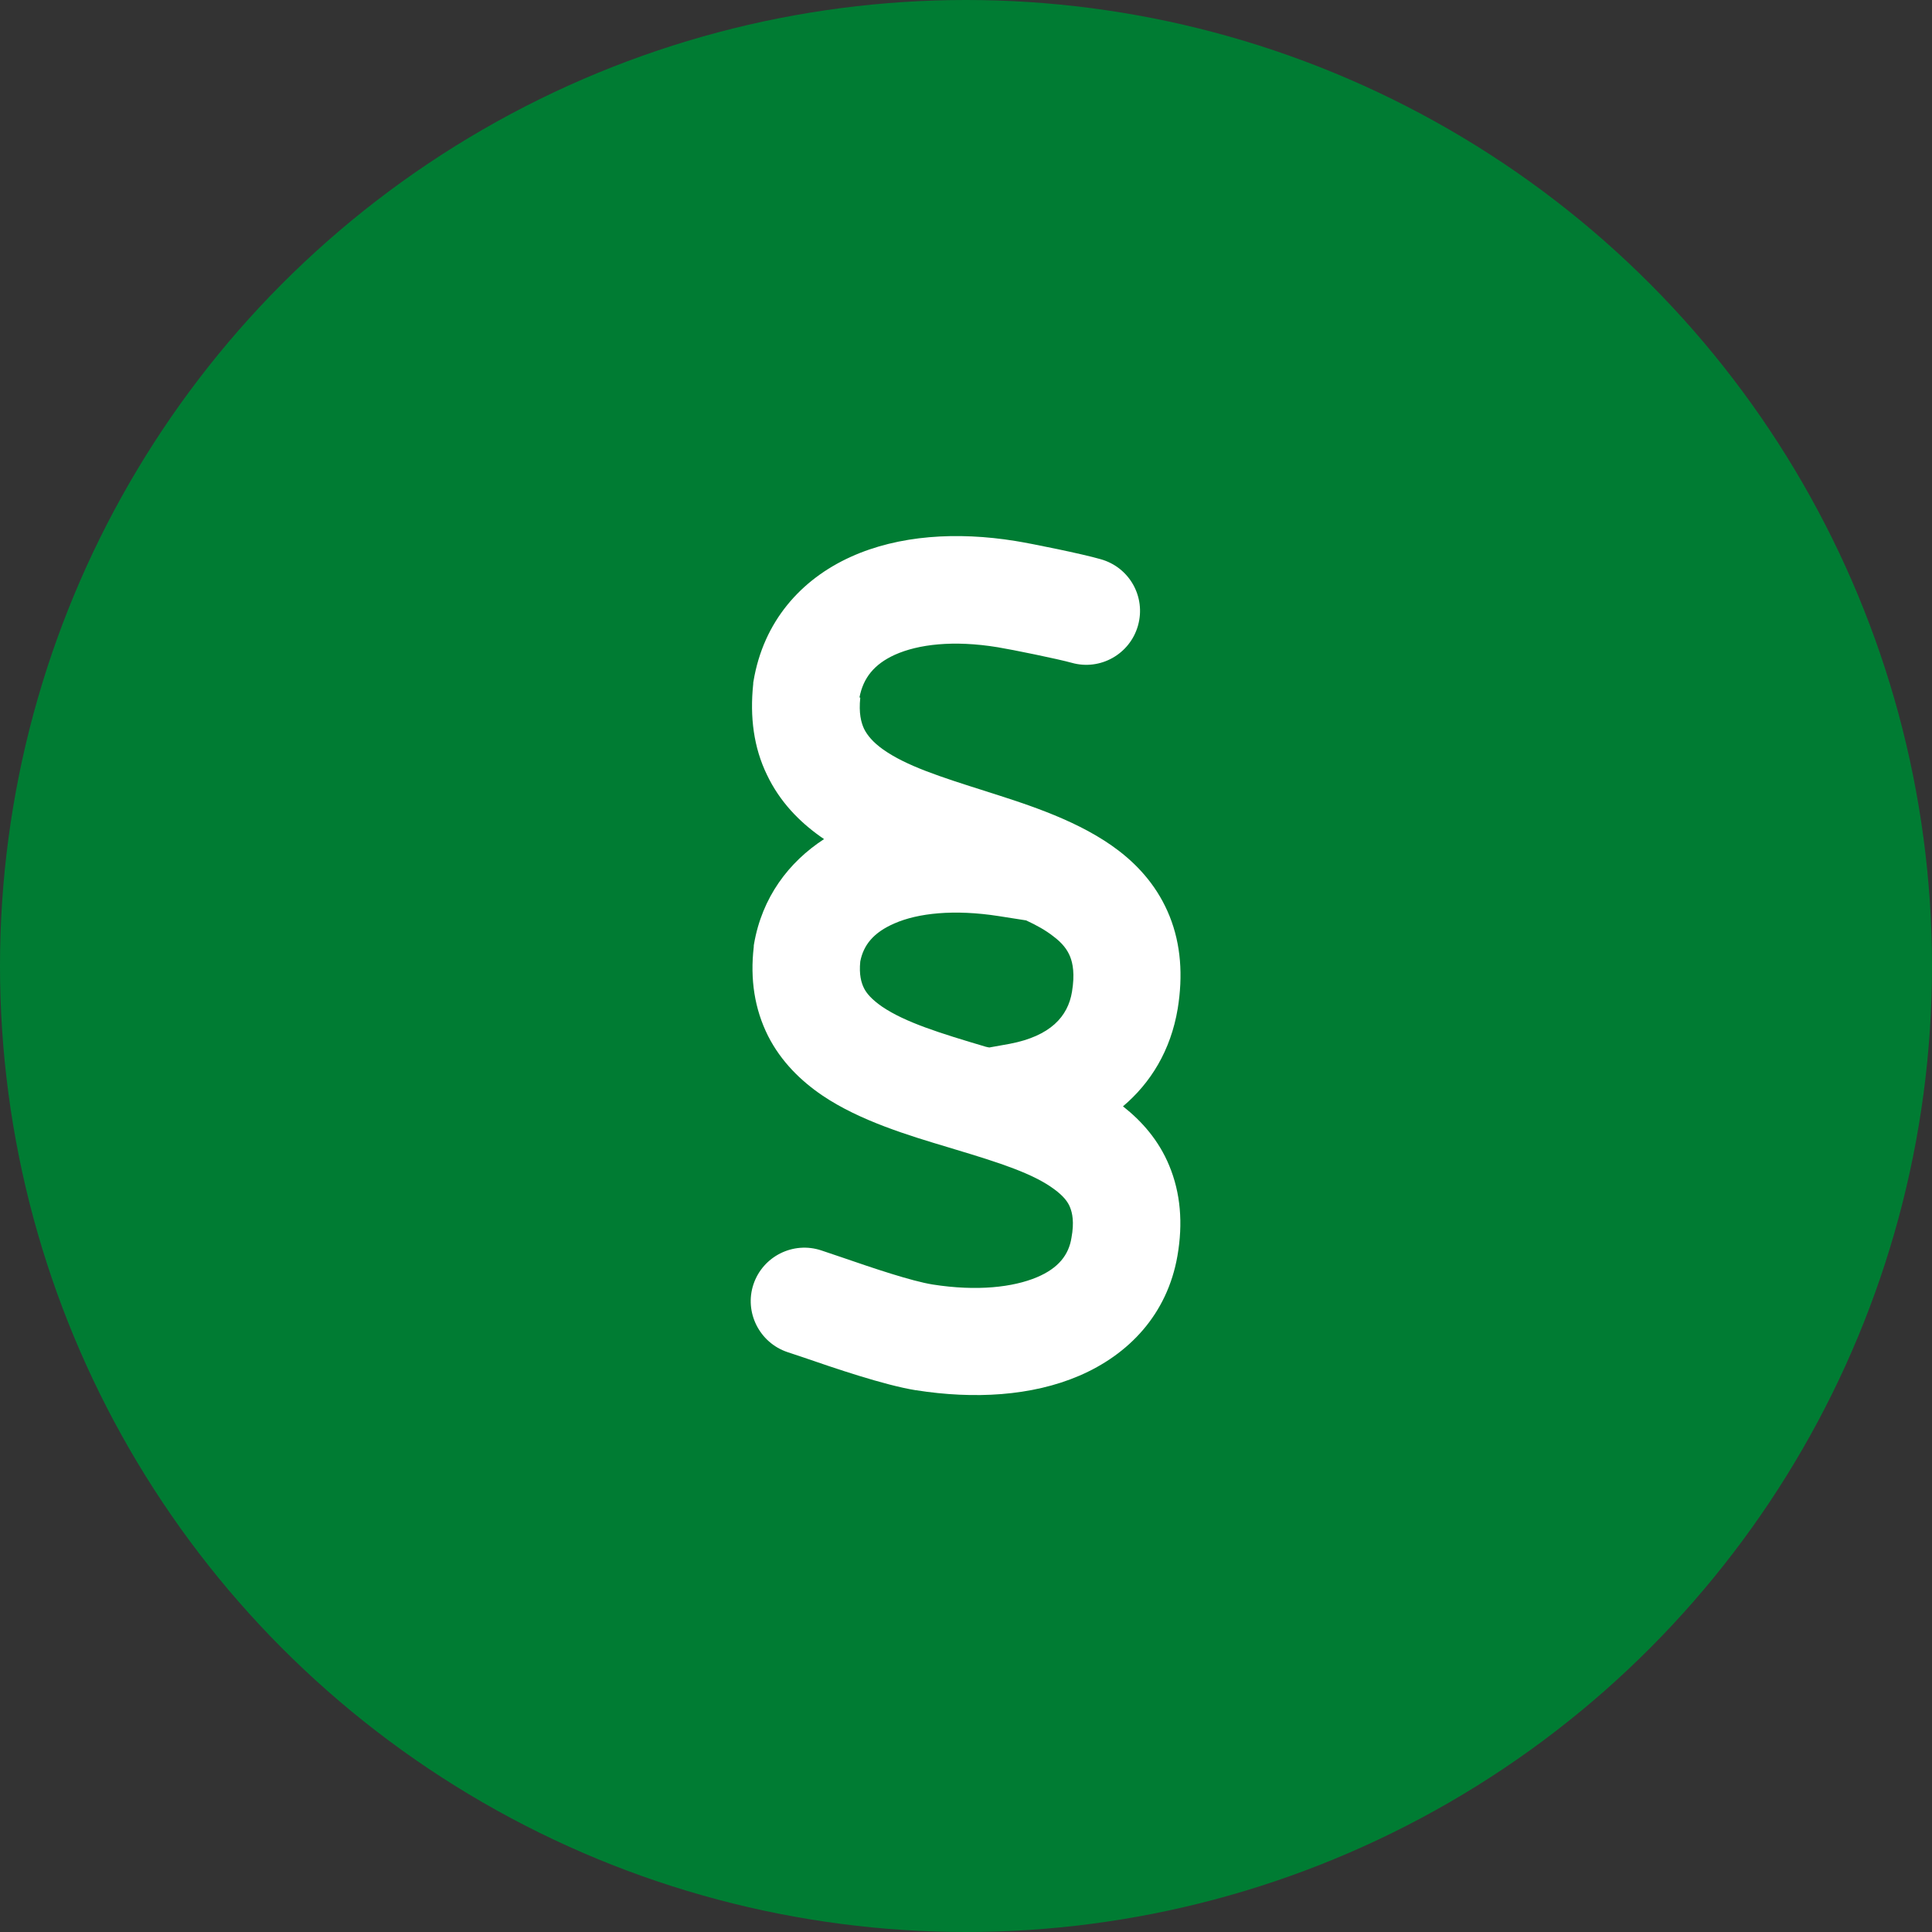
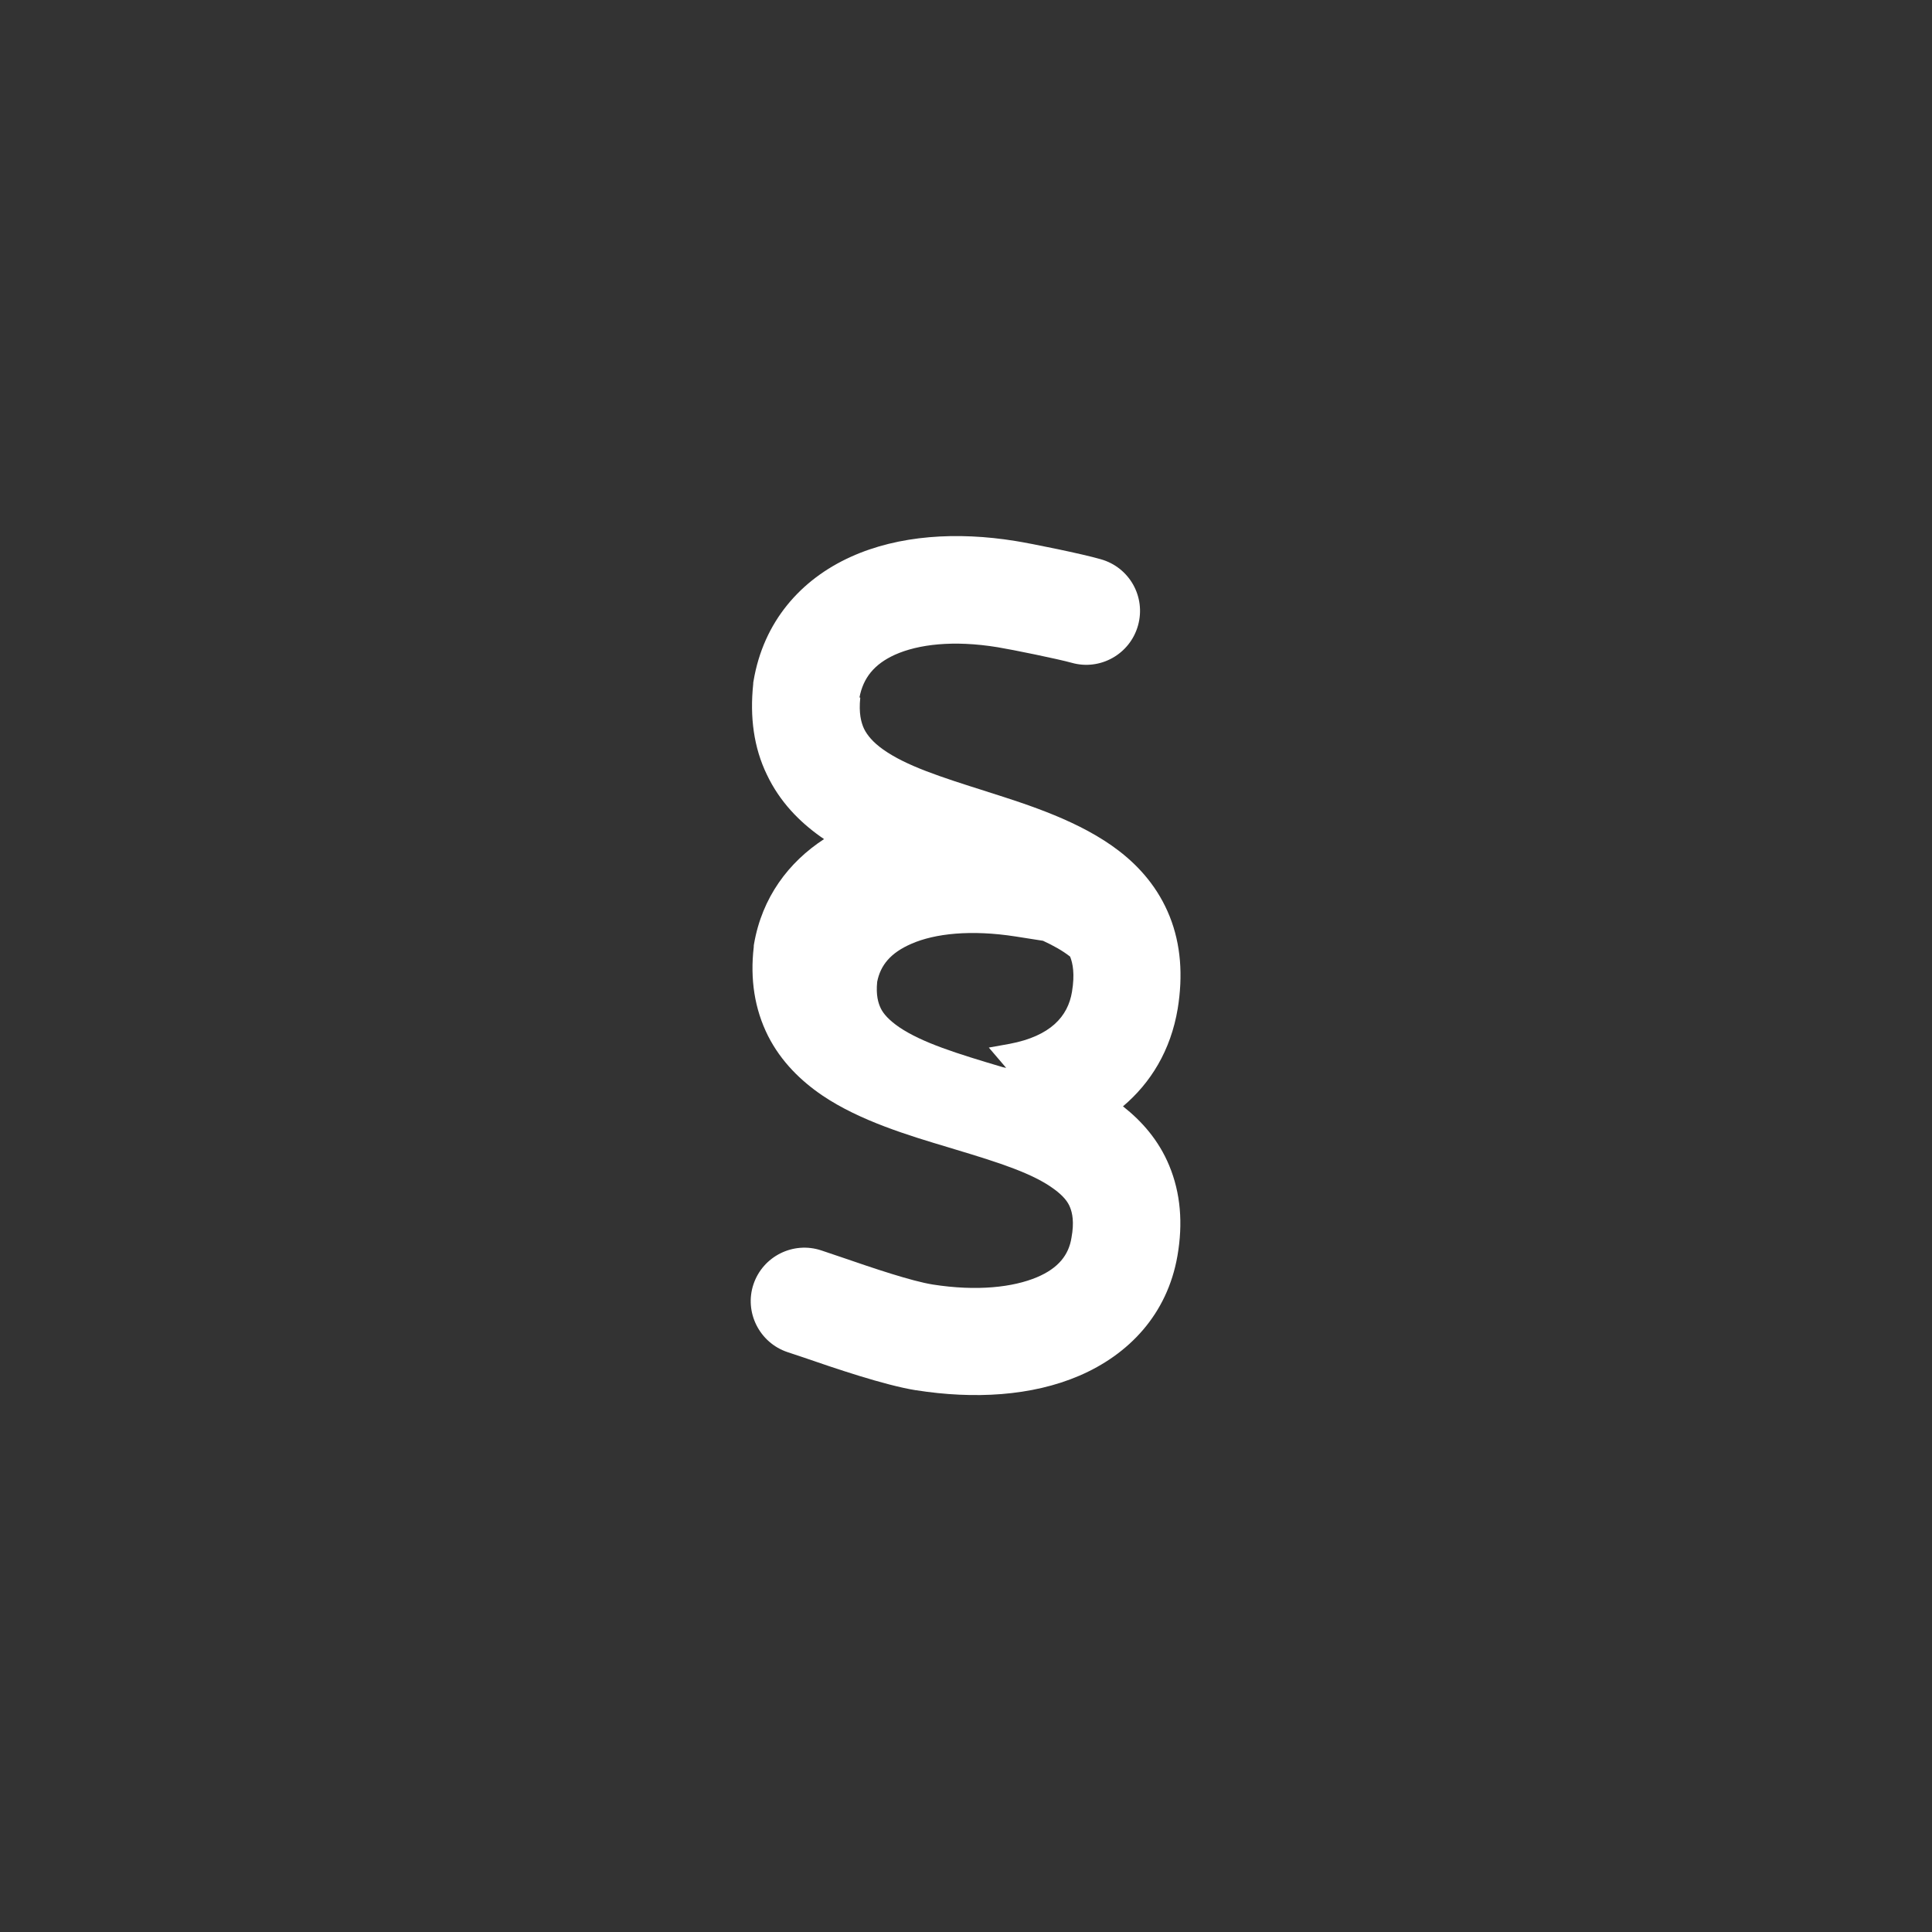
<svg xmlns="http://www.w3.org/2000/svg" viewBox="0 0 72 72">
  <rect x="0" y="0" width="72" height="72" fill="#333333" stroke="none" />
-   <circle cx="36" cy="36" r="36" fill="#007c33" stroke-width="0" />
-   <path d="M32.06,26c-.06.58.03.92.14,1.16.12.24.33.5.71.77.86.61,2.13,1.02,3.84,1.56l.09.03c1.51.48,3.43,1.09,4.86,2.19.78.6,1.47,1.39,1.89,2.44.42,1.05.5,2.21.3,3.44-.26,1.56-1.01,2.77-2.04,3.64.7.55,1.33,1.26,1.72,2.2.43,1.03.52,2.16.31,3.37-.38,2.19-1.82,3.68-3.66,4.47-1.77.76-3.92.88-6.08.54h-.01c-1.18-.19-3.05-.83-4.21-1.23-.22-.07-.41-.14-.57-.19-1.05-.35-1.62-1.49-1.27-2.53.35-1.04,1.48-1.61,2.53-1.26.24.08.5.17.77.26,1.19.41,2.58.88,3.38,1.01,1.66.26,3,.1,3.88-.27.81-.34,1.19-.84,1.29-1.47.11-.59.03-.93-.05-1.13-.08-.21-.25-.43-.59-.68-.78-.58-2.01-.98-3.71-1.49l-.23-.07c-1.47-.44-3.31-.99-4.71-1.94-.78-.53-1.53-1.25-2.02-2.22-.5-1-.67-2.11-.53-3.31,0-.04,0-.07.01-.11.3-1.74,1.29-3.05,2.61-3.91-.04-.03-.09-.06-.13-.09-.79-.56-1.52-1.3-2-2.31-.49-1.01-.64-2.15-.51-3.38,0-.03,0-.07.01-.1.37-2.23,1.77-3.8,3.63-4.64,1.79-.81,3.96-.94,6.13-.59.62.1,2.49.48,3.18.68,1.07.3,1.69,1.4,1.39,2.47-.3,1.07-1.41,1.69-2.47,1.39-.5-.14-2.21-.49-2.76-.58-1.65-.27-2.96-.11-3.83.28-.77.35-1.18.86-1.32,1.59h0ZM36.85,39.04l.78-.14c1.52-.29,2.17-1.02,2.32-1.94.11-.66.03-1.06-.07-1.31s-.28-.5-.63-.76c-.28-.22-.62-.41-1.01-.59l-1.02-.16c-1.67-.26-3.01-.11-3.88.27-.79.34-1.16.81-1.28,1.42-.05.5.04.79.13.98.1.21.3.44.69.71.86.58,2.14.98,3.86,1.49l.09.02s.03,0,.04.01h0Z" fill="#fff" stroke-width="0" />
+   <path d="M32.06,26c-.06.58.03.92.14,1.16.12.24.33.5.71.77.86.61,2.13,1.02,3.84,1.56l.09.03c1.51.48,3.43,1.09,4.86,2.19.78.6,1.47,1.39,1.89,2.44.42,1.05.5,2.21.3,3.44-.26,1.56-1.01,2.77-2.04,3.64.7.55,1.33,1.26,1.72,2.2.43,1.03.52,2.16.31,3.37-.38,2.19-1.82,3.68-3.66,4.47-1.77.76-3.92.88-6.08.54h-.01c-1.18-.19-3.05-.83-4.21-1.23-.22-.07-.41-.14-.57-.19-1.05-.35-1.62-1.49-1.27-2.53.35-1.04,1.48-1.61,2.53-1.26.24.08.5.17.77.26,1.19.41,2.58.88,3.38,1.01,1.66.26,3,.1,3.88-.27.81-.34,1.19-.84,1.29-1.47.11-.59.03-.93-.05-1.13-.08-.21-.25-.43-.59-.68-.78-.58-2.01-.98-3.71-1.49l-.23-.07c-1.47-.44-3.31-.99-4.71-1.94-.78-.53-1.53-1.25-2.02-2.22-.5-1-.67-2.11-.53-3.31,0-.04,0-.07.01-.11.3-1.74,1.29-3.05,2.61-3.91-.04-.03-.09-.06-.13-.09-.79-.56-1.52-1.3-2-2.31-.49-1.01-.64-2.15-.51-3.38,0-.03,0-.07.01-.1.37-2.23,1.77-3.8,3.63-4.64,1.79-.81,3.96-.94,6.13-.59.62.1,2.49.48,3.18.68,1.07.3,1.69,1.4,1.39,2.47-.3,1.07-1.41,1.69-2.47,1.39-.5-.14-2.21-.49-2.76-.58-1.65-.27-2.96-.11-3.83.28-.77.35-1.18.86-1.32,1.59h0ZM36.85,39.04l.78-.14c1.52-.29,2.17-1.02,2.32-1.94.11-.66.03-1.06-.07-1.31c-.28-.22-.62-.41-1.01-.59l-1.02-.16c-1.67-.26-3.01-.11-3.88.27-.79.34-1.16.81-1.28,1.42-.05.5.04.79.13.98.1.21.3.44.69.71.86.58,2.14.98,3.86,1.49l.09.02s.03,0,.04.01h0Z" fill="#fff" stroke-width="0" />
</svg>